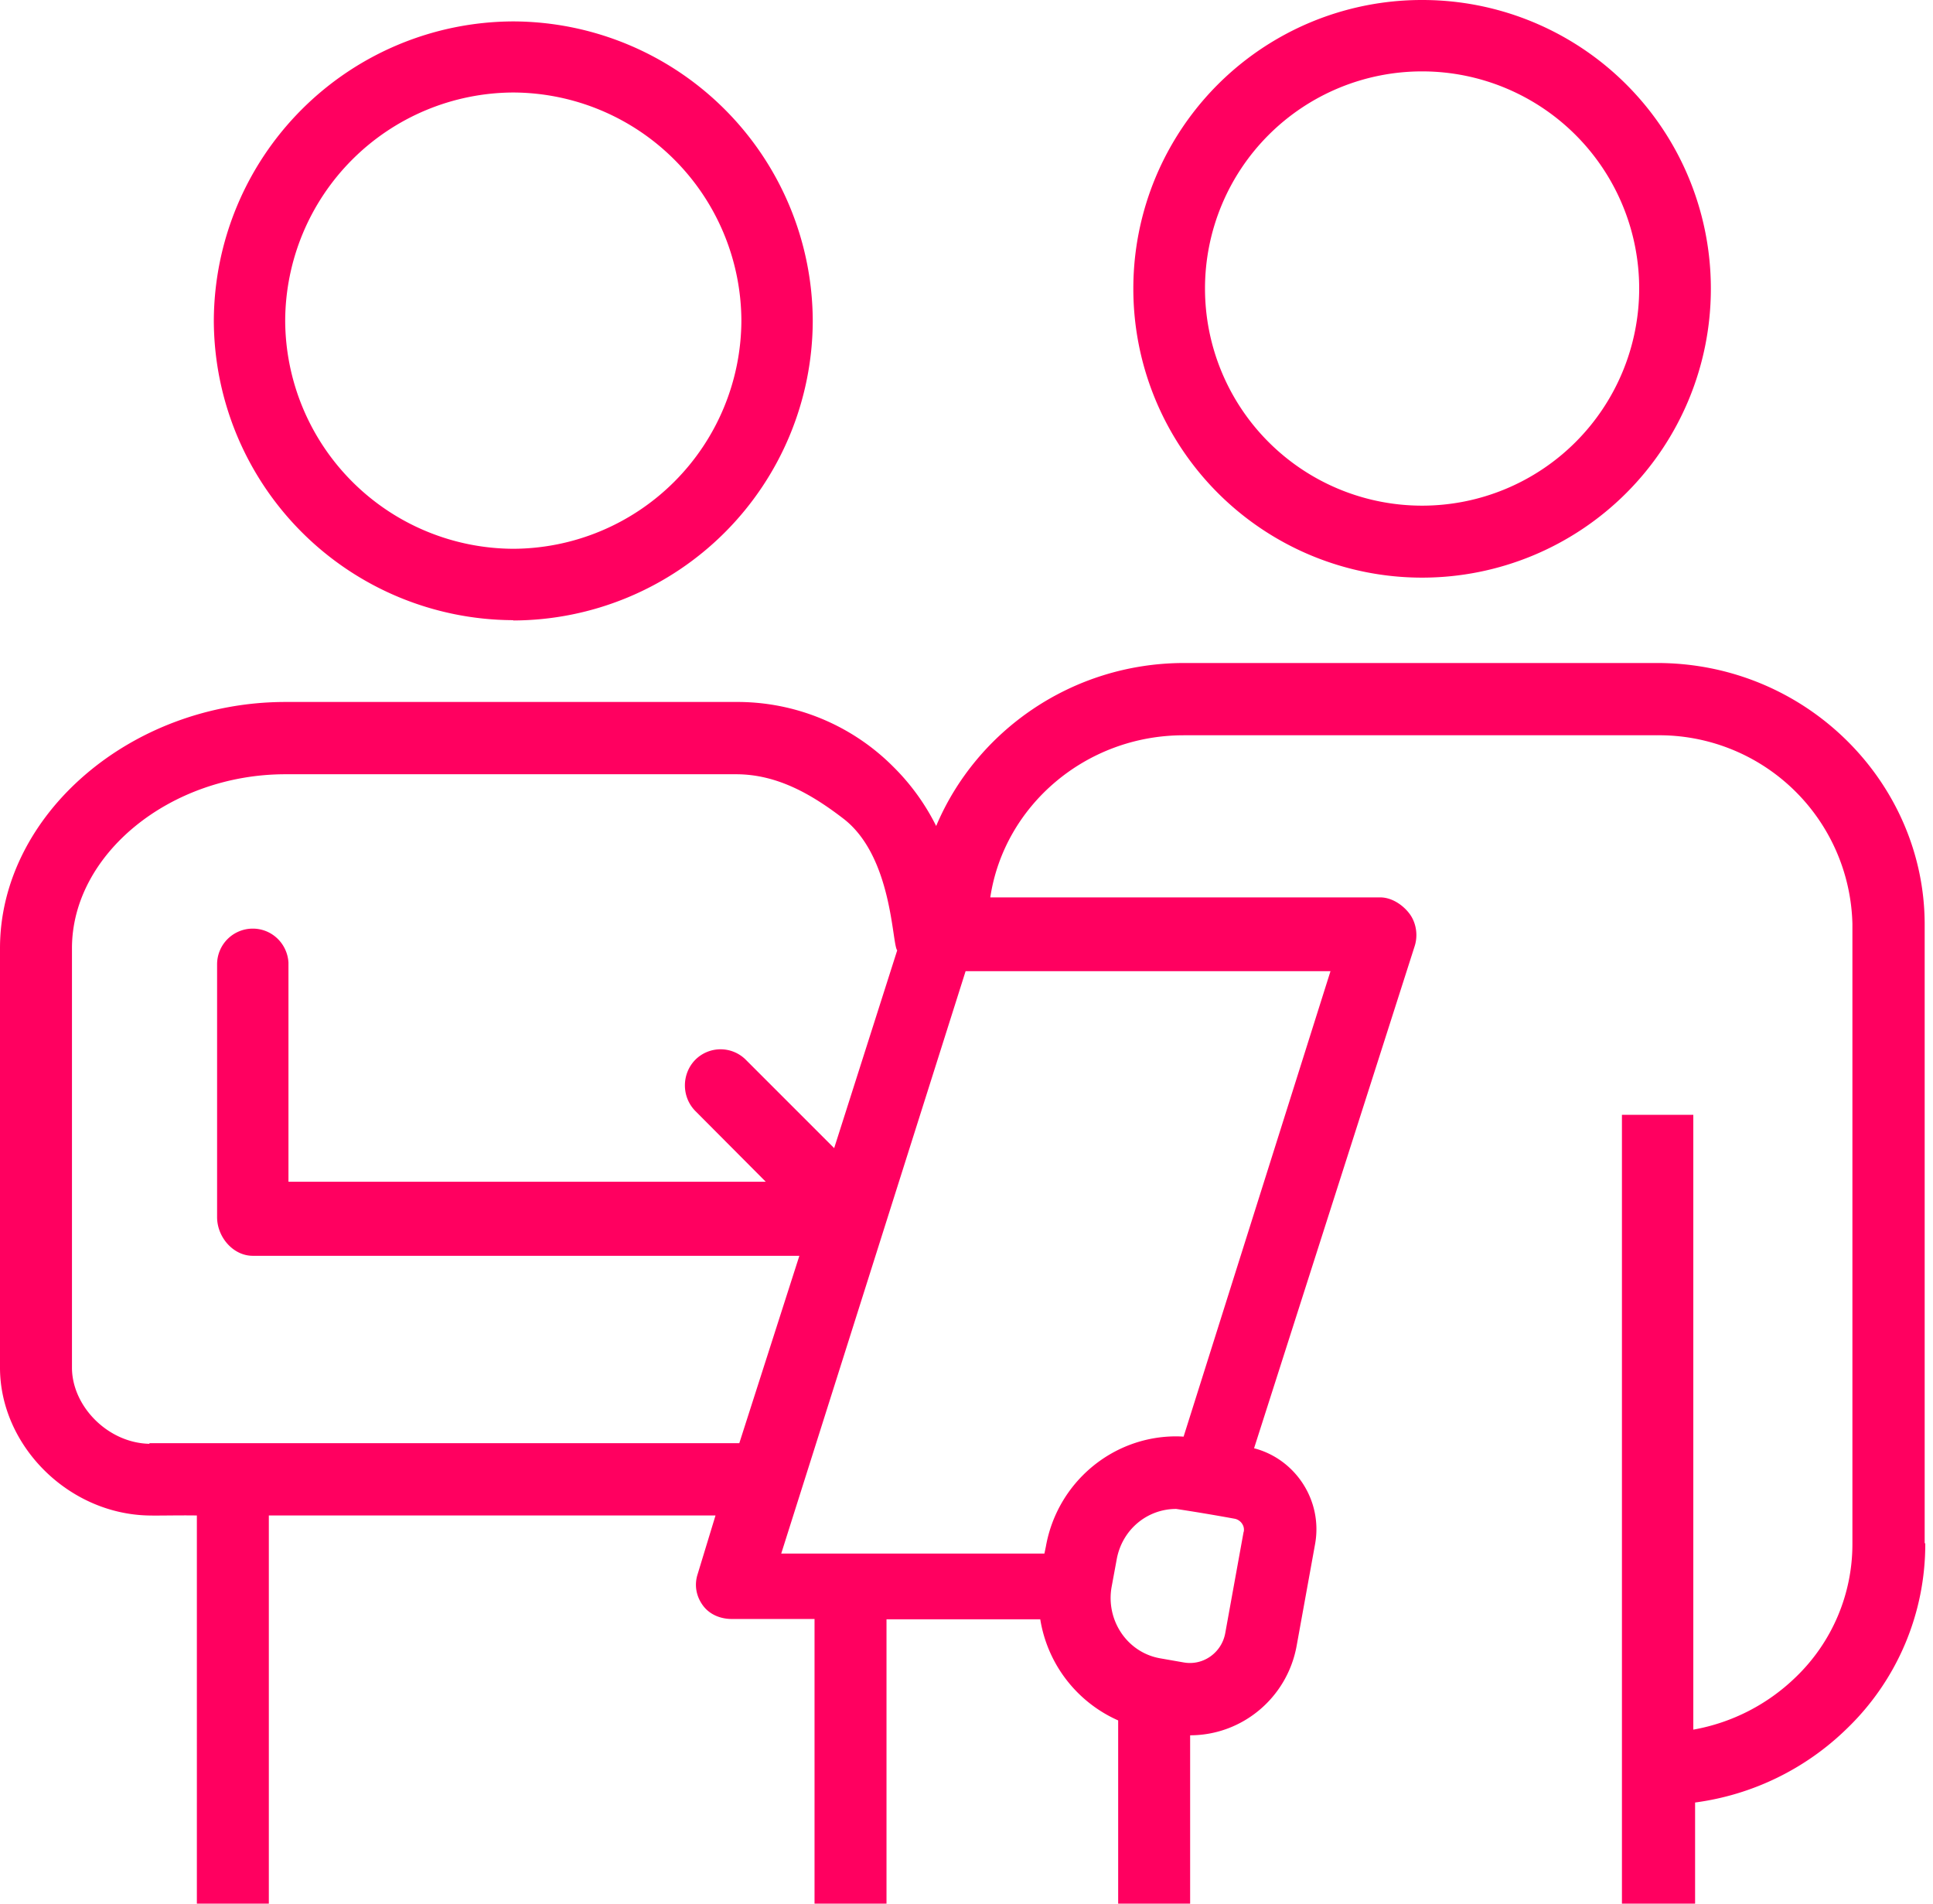
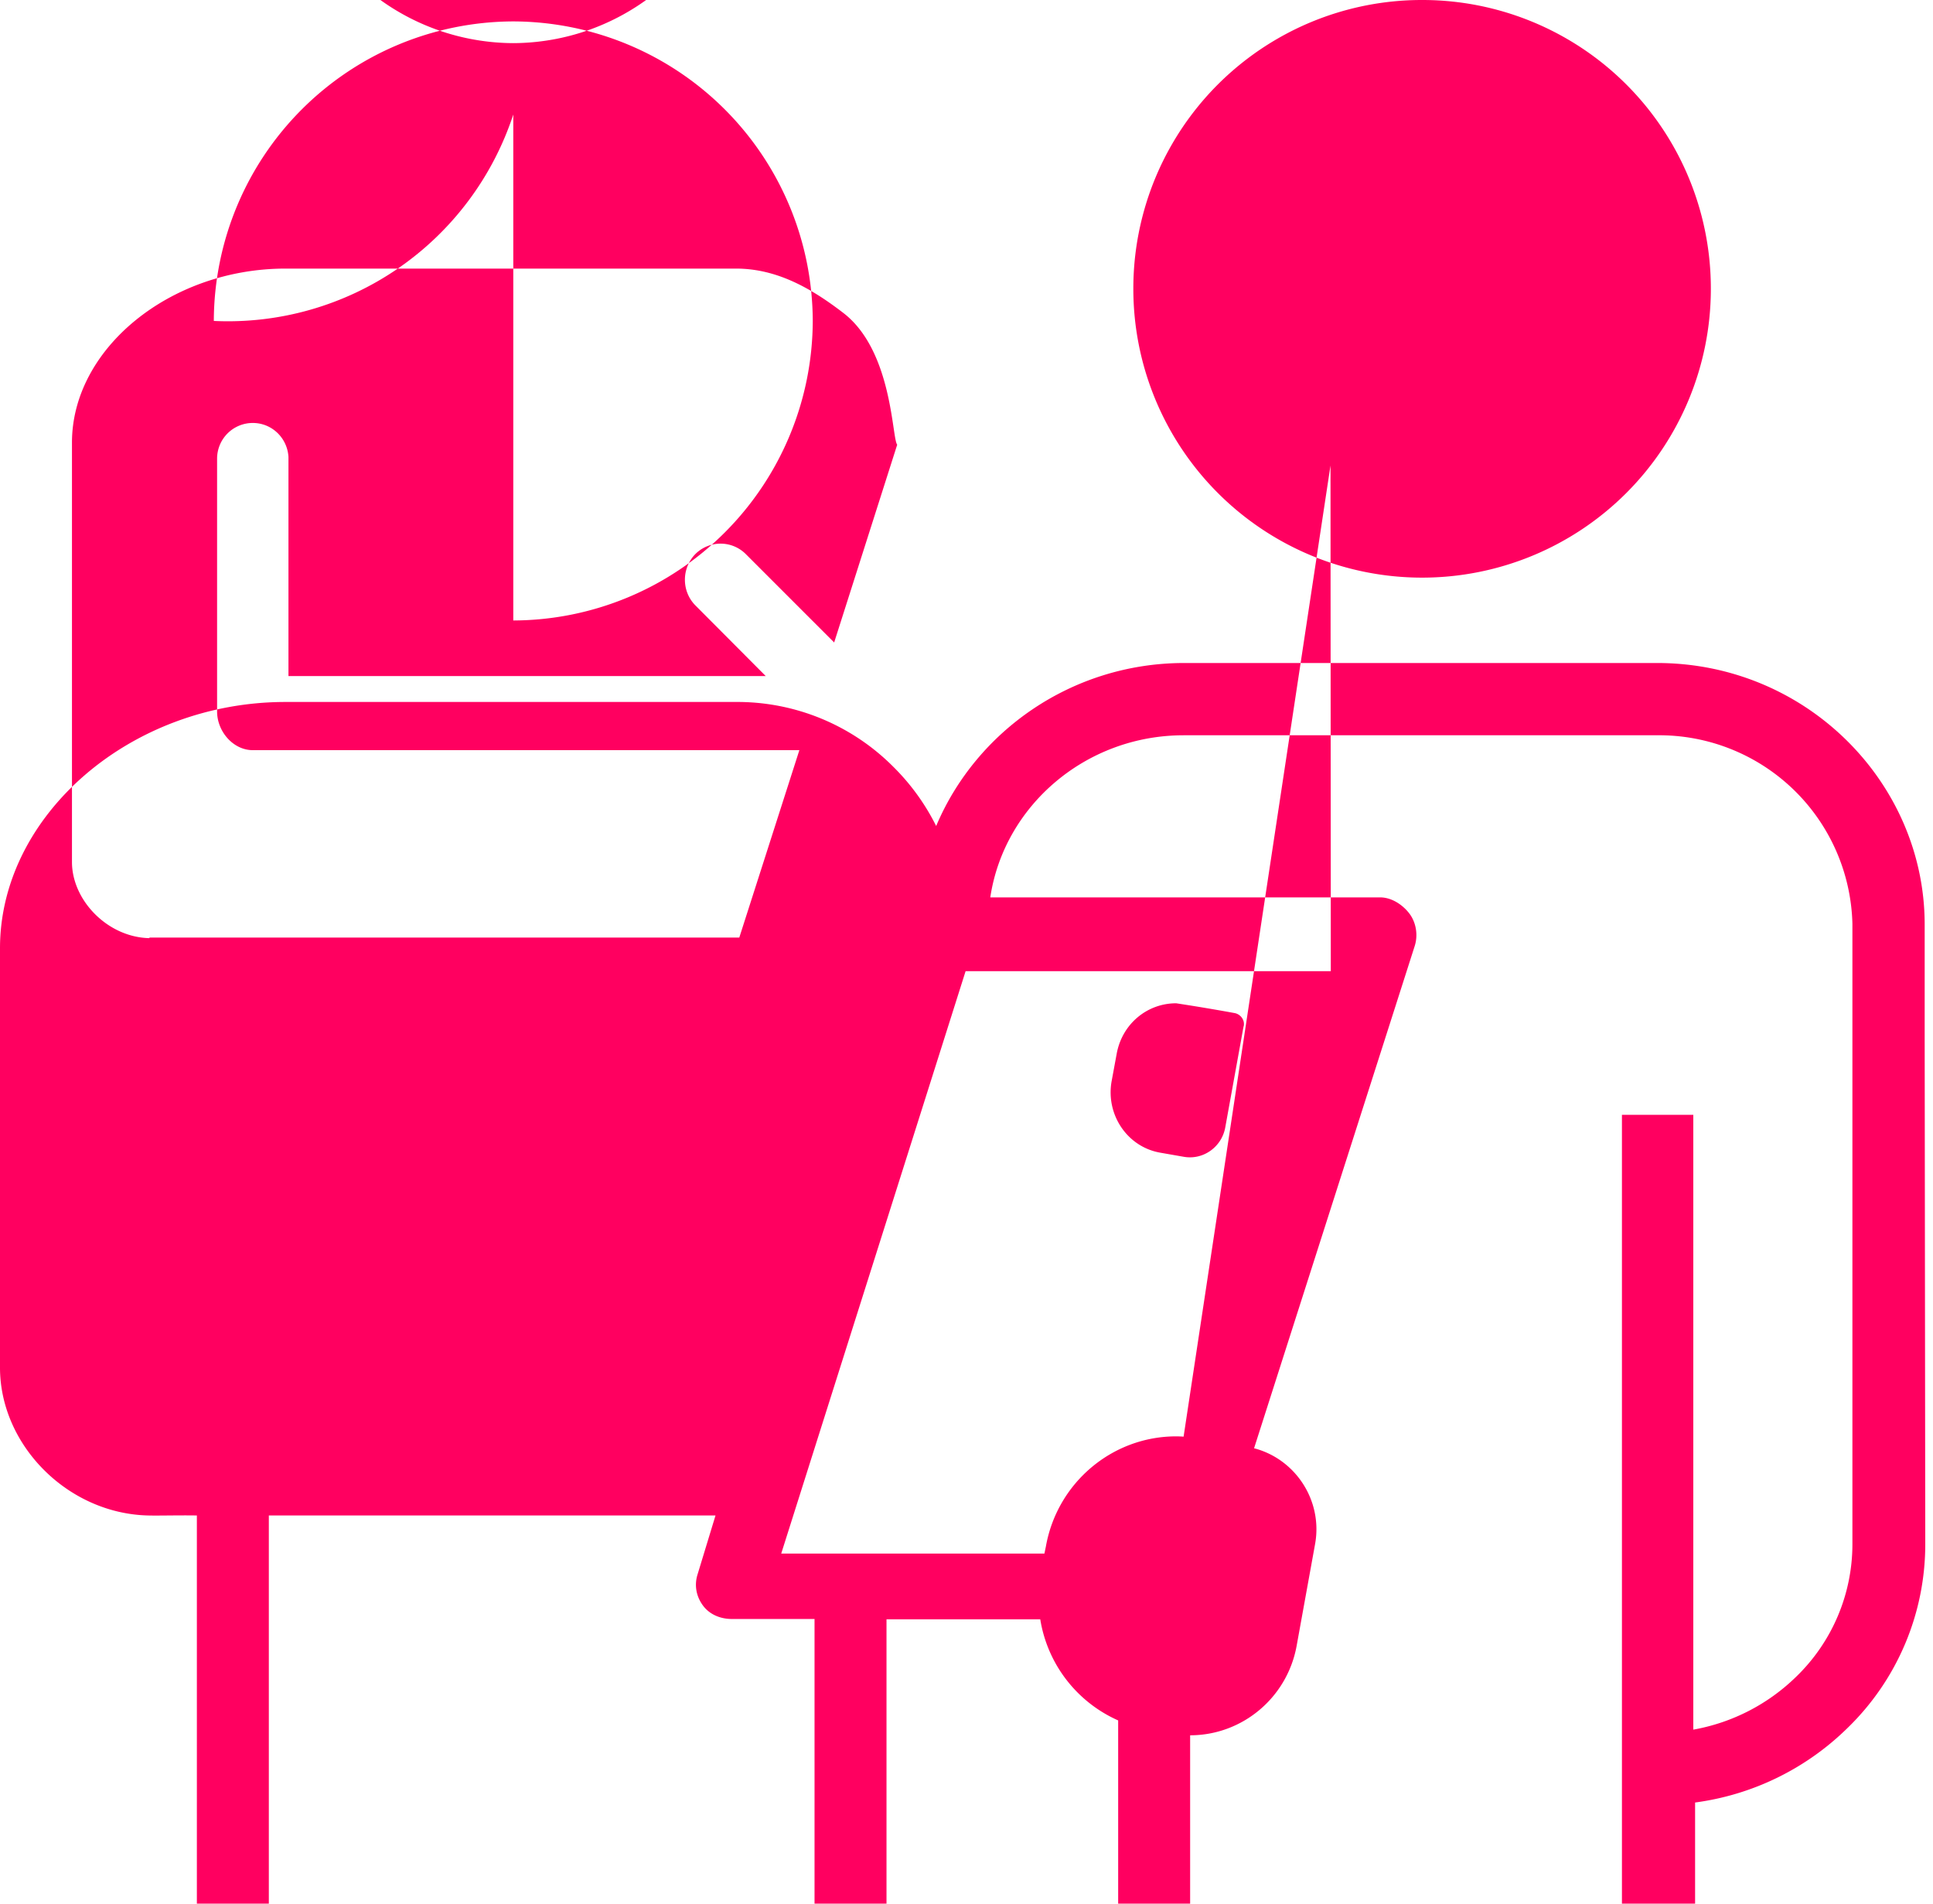
<svg xmlns="http://www.w3.org/2000/svg" width="65" height="64" fill="#ff0060" fill-rule="evenodd">
-   <path d="M47.82 0a9.7 9.7 0 0 0-9.71 9.71 9.71 9.71 0 1 0 19.42 0A9.7 9.7 0 0 0 47.82 0zm0 17a7.3 7.3 0 1 1 7.3-7.3 7.3 7.3 0 0 1-7.3 7.3h0zm-30.56 3.85A10.1 10.1 0 0 1 7.19 10.79 10.1 10.1 0 0 1 17.26.72a10.1 10.1 0 0 1 10.07 10.07 10.1 10.1 0 0 1-10.07 10.07zm0-17.74a7.7 7.7 0 0 0-7.67 7.67 7.7 7.7 0 0 0 7.67 7.67 7.7 7.7 0 0 0 7.67-7.67 7.7 7.7 0 0 0-7.67-7.67h0zm47.46 48.77V31.06c-.01-4.73-3.96-8.77-9-8.77H39.8c-3.75.01-6.97 2.28-8.32 5.48a7.5 7.5 0 0 0-1.42-1.97 7.4 7.4 0 0 0-5.32-2.2H9.6c-5.2 0-9.6 3.8-9.6 8.28v14.1c0 2.6 2.27 4.9 4.97 4.97.4.01.96-.01 1.65 0V64h2.42V50.95h15.02l-.6 1.97c-.12.37-.05.75.18 1.06s.6.45.97.45h2.78V64h2.42v-9.56h5.17a4.5 4.5 0 0 0 2.62 3.4V64h2.42v-5.66c1.75 0 3.26-1.26 3.58-3l.62-3.42c.27-1.47-.66-2.87-2.05-3.23l5.4-16.88c.12-.37.05-.8-.18-1.1s-.6-.54-.98-.54H33.3c.46-3.07 3.2-5.45 6.5-5.45h15.9a6.5 6.5 0 0 1 6.59 6.34V51.9a6.2 6.2 0 0 1-1.9 4.48 6.6 6.6 0 0 1-3.45 1.77V37.48h-2.4V64H57v-3.4a9 9 0 0 0 5.11-2.49 8.6 8.6 0 0 0 2.63-6.22zm-59.7-3.34c-1.4-.03-2.6-1.27-2.6-2.56v-14.1c0-3.16 3.3-5.85 7.18-5.85h15.15c1.37 0 2.53.66 3.62 1.5 1.65 1.28 1.62 4.22 1.8 4.42l-2.12 6.65-2.97-2.97a1.2 1.2 0 0 0-1.7 0c-.46.47-.47 1.24 0 1.72l2.37 2.38H9.7v-7.37c-.04-.64-.56-1.14-1.2-1.14a1.2 1.2 0 0 0-1.2 1.2v8.5c0 .67.54 1.3 1.2 1.3h18.38l-2.02 6.3H5.03zm36.8 2.95l-.62 3.42c-.12.65-.74 1.1-1.4.98l-.8-.14c-1.1-.2-1.82-1.28-1.62-2.4l.17-.92c.18-1 1.02-1.7 2-1.7a67.8 67.8 0 0 1 1.97.33c.2.04.35.24.3.45zm2.92-18.84L39.8 48.3a3.6 3.6 0 0 0-.25-.01c-2.15 0-4 1.56-4.38 3.7l-.05.24h-8.85l6.2-19.58h12.28z" />
+   <path d="M47.82 0a9.7 9.7 0 0 0-9.71 9.71 9.71 9.71 0 1 0 19.42 0A9.7 9.7 0 0 0 47.82 0za7.3 7.3 0 1 1 7.3-7.3 7.3 7.3 0 0 1-7.3 7.3h0zm-30.56 3.85A10.1 10.1 0 0 1 7.19 10.79 10.1 10.1 0 0 1 17.26.72a10.1 10.1 0 0 1 10.07 10.07 10.1 10.1 0 0 1-10.07 10.07zm0-17.74a7.7 7.7 0 0 0-7.67 7.67 7.7 7.7 0 0 0 7.67 7.67 7.7 7.7 0 0 0 7.67-7.67 7.7 7.7 0 0 0-7.67-7.67h0zm47.46 48.77V31.06c-.01-4.73-3.96-8.77-9-8.77H39.8c-3.75.01-6.97 2.28-8.32 5.48a7.5 7.5 0 0 0-1.42-1.97 7.4 7.4 0 0 0-5.32-2.2H9.6c-5.2 0-9.6 3.8-9.6 8.28v14.1c0 2.6 2.27 4.9 4.97 4.97.4.01.96-.01 1.65 0V64h2.42V50.95h15.02l-.6 1.97c-.12.37-.05.75.18 1.06s.6.45.97.45h2.78V64h2.42v-9.56h5.17a4.5 4.5 0 0 0 2.62 3.4V64h2.42v-5.66c1.75 0 3.26-1.26 3.58-3l.62-3.42c.27-1.47-.66-2.87-2.05-3.23l5.4-16.88c.12-.37.05-.8-.18-1.1s-.6-.54-.98-.54H33.3c.46-3.07 3.2-5.45 6.5-5.45h15.9a6.5 6.5 0 0 1 6.59 6.34V51.9a6.2 6.2 0 0 1-1.9 4.48 6.6 6.6 0 0 1-3.45 1.77V37.48h-2.4V64H57v-3.4a9 9 0 0 0 5.11-2.49 8.6 8.6 0 0 0 2.63-6.22zm-59.7-3.34c-1.4-.03-2.6-1.27-2.6-2.56v-14.1c0-3.16 3.3-5.85 7.18-5.85h15.15c1.37 0 2.53.66 3.62 1.5 1.65 1.28 1.62 4.22 1.8 4.42l-2.12 6.65-2.97-2.97a1.2 1.2 0 0 0-1.7 0c-.46.47-.47 1.24 0 1.72l2.37 2.38H9.7v-7.37c-.04-.64-.56-1.14-1.2-1.14a1.2 1.2 0 0 0-1.2 1.2v8.5c0 .67.54 1.3 1.2 1.3h18.38l-2.02 6.3H5.03zm36.8 2.95l-.62 3.42c-.12.65-.74 1.1-1.4.98l-.8-.14c-1.1-.2-1.82-1.28-1.62-2.4l.17-.92c.18-1 1.02-1.7 2-1.7a67.8 67.8 0 0 1 1.97.33c.2.04.35.24.3.45zm2.92-18.84L39.8 48.3a3.6 3.6 0 0 0-.25-.01c-2.15 0-4 1.56-4.38 3.7l-.05.24h-8.85l6.2-19.58h12.28z" />
</svg>